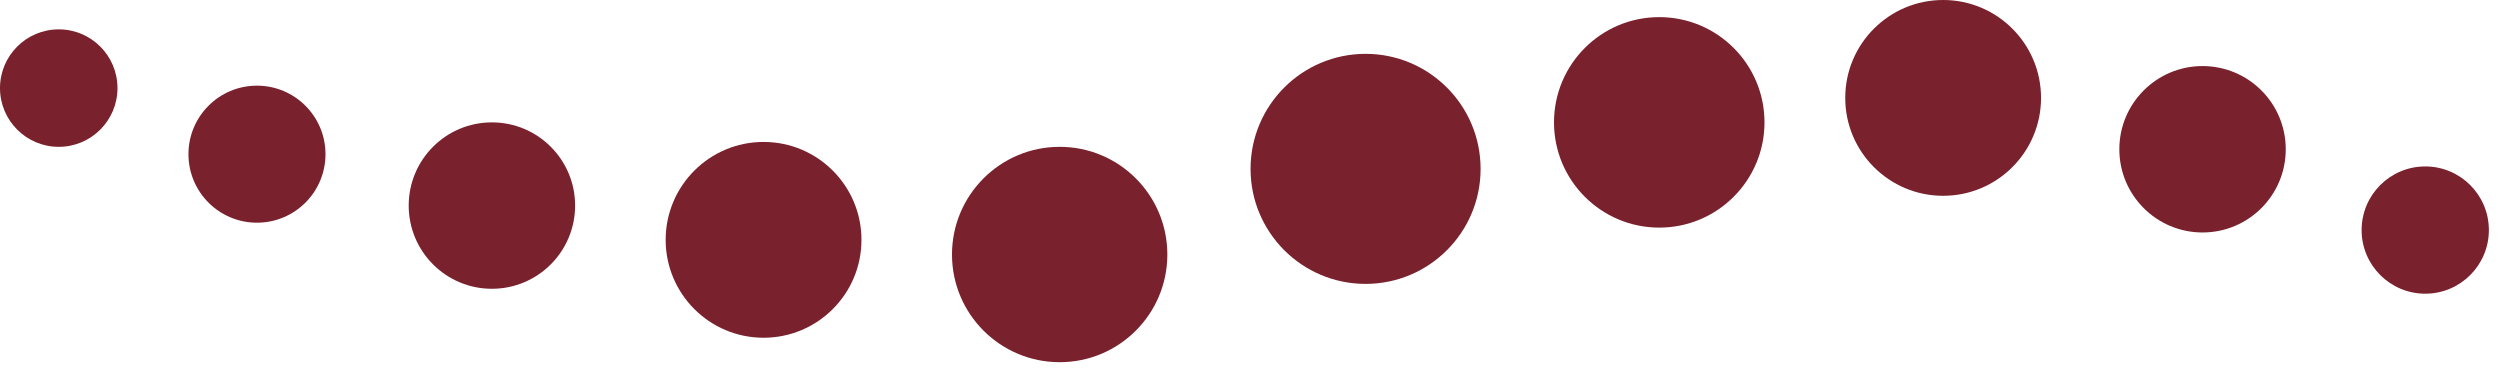
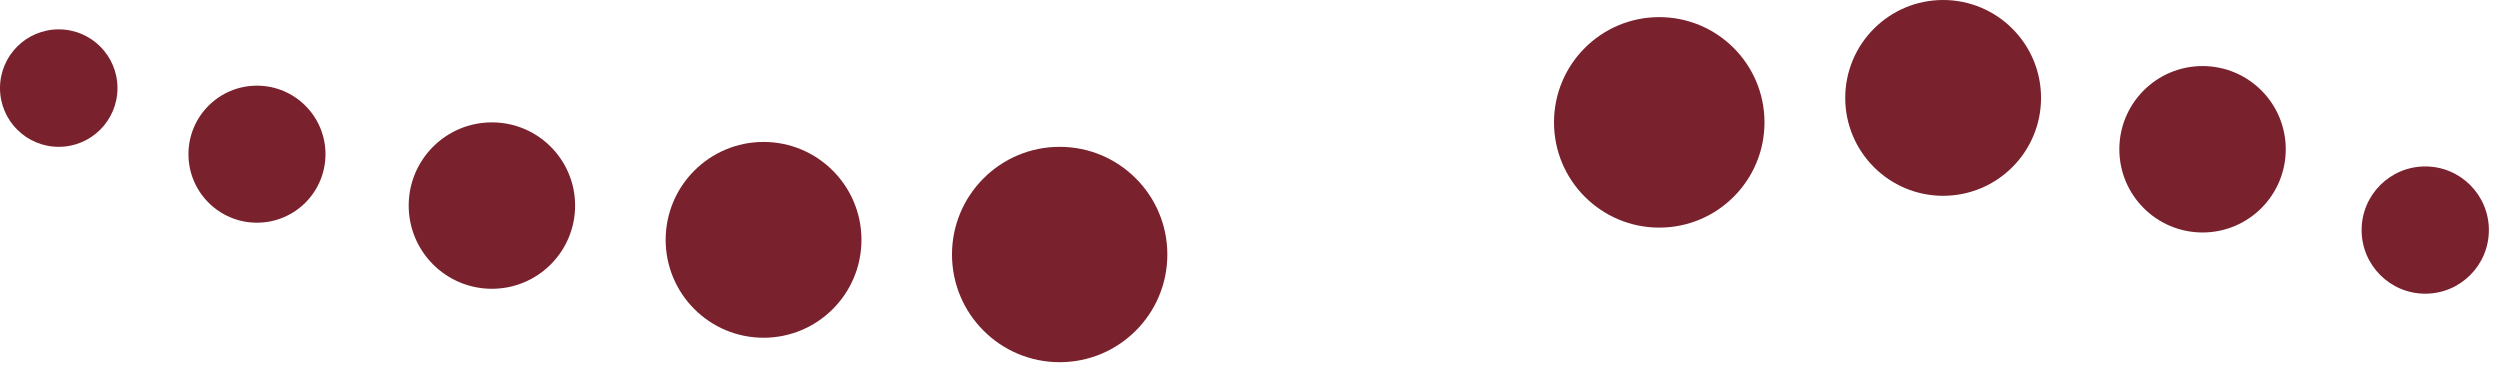
<svg xmlns="http://www.w3.org/2000/svg" width="113" height="17" viewBox="0 0 113 17" fill="none">
  <circle cx="2.655" cy="3.982" r="2.655" fill="#79212C" />
  <circle cx="11.615" cy="6.969" r="3.097" fill="#79212C" />
  <circle cx="22.234" cy="9.292" r="3.761" fill="#79212C" />
  <circle cx="34.513" cy="10.841" r="4.425" fill="#79212C" />
  <circle cx="47.897" cy="11.504" r="4.867" fill="#79212C" />
-   <circle cx="61.724" cy="7.633" r="5.199" fill="#79212C" />
  <circle cx="74.998" cy="5.531" r="4.757" fill="#79212C" />
  <circle cx="87.83" cy="4.425" r="4.425" fill="#79212C" />
  <circle cx="99.555" cy="6.747" r="3.761" fill="#79212C" />
  <circle cx="109.621" cy="10.399" r="2.876" fill="#79212C" />
</svg>